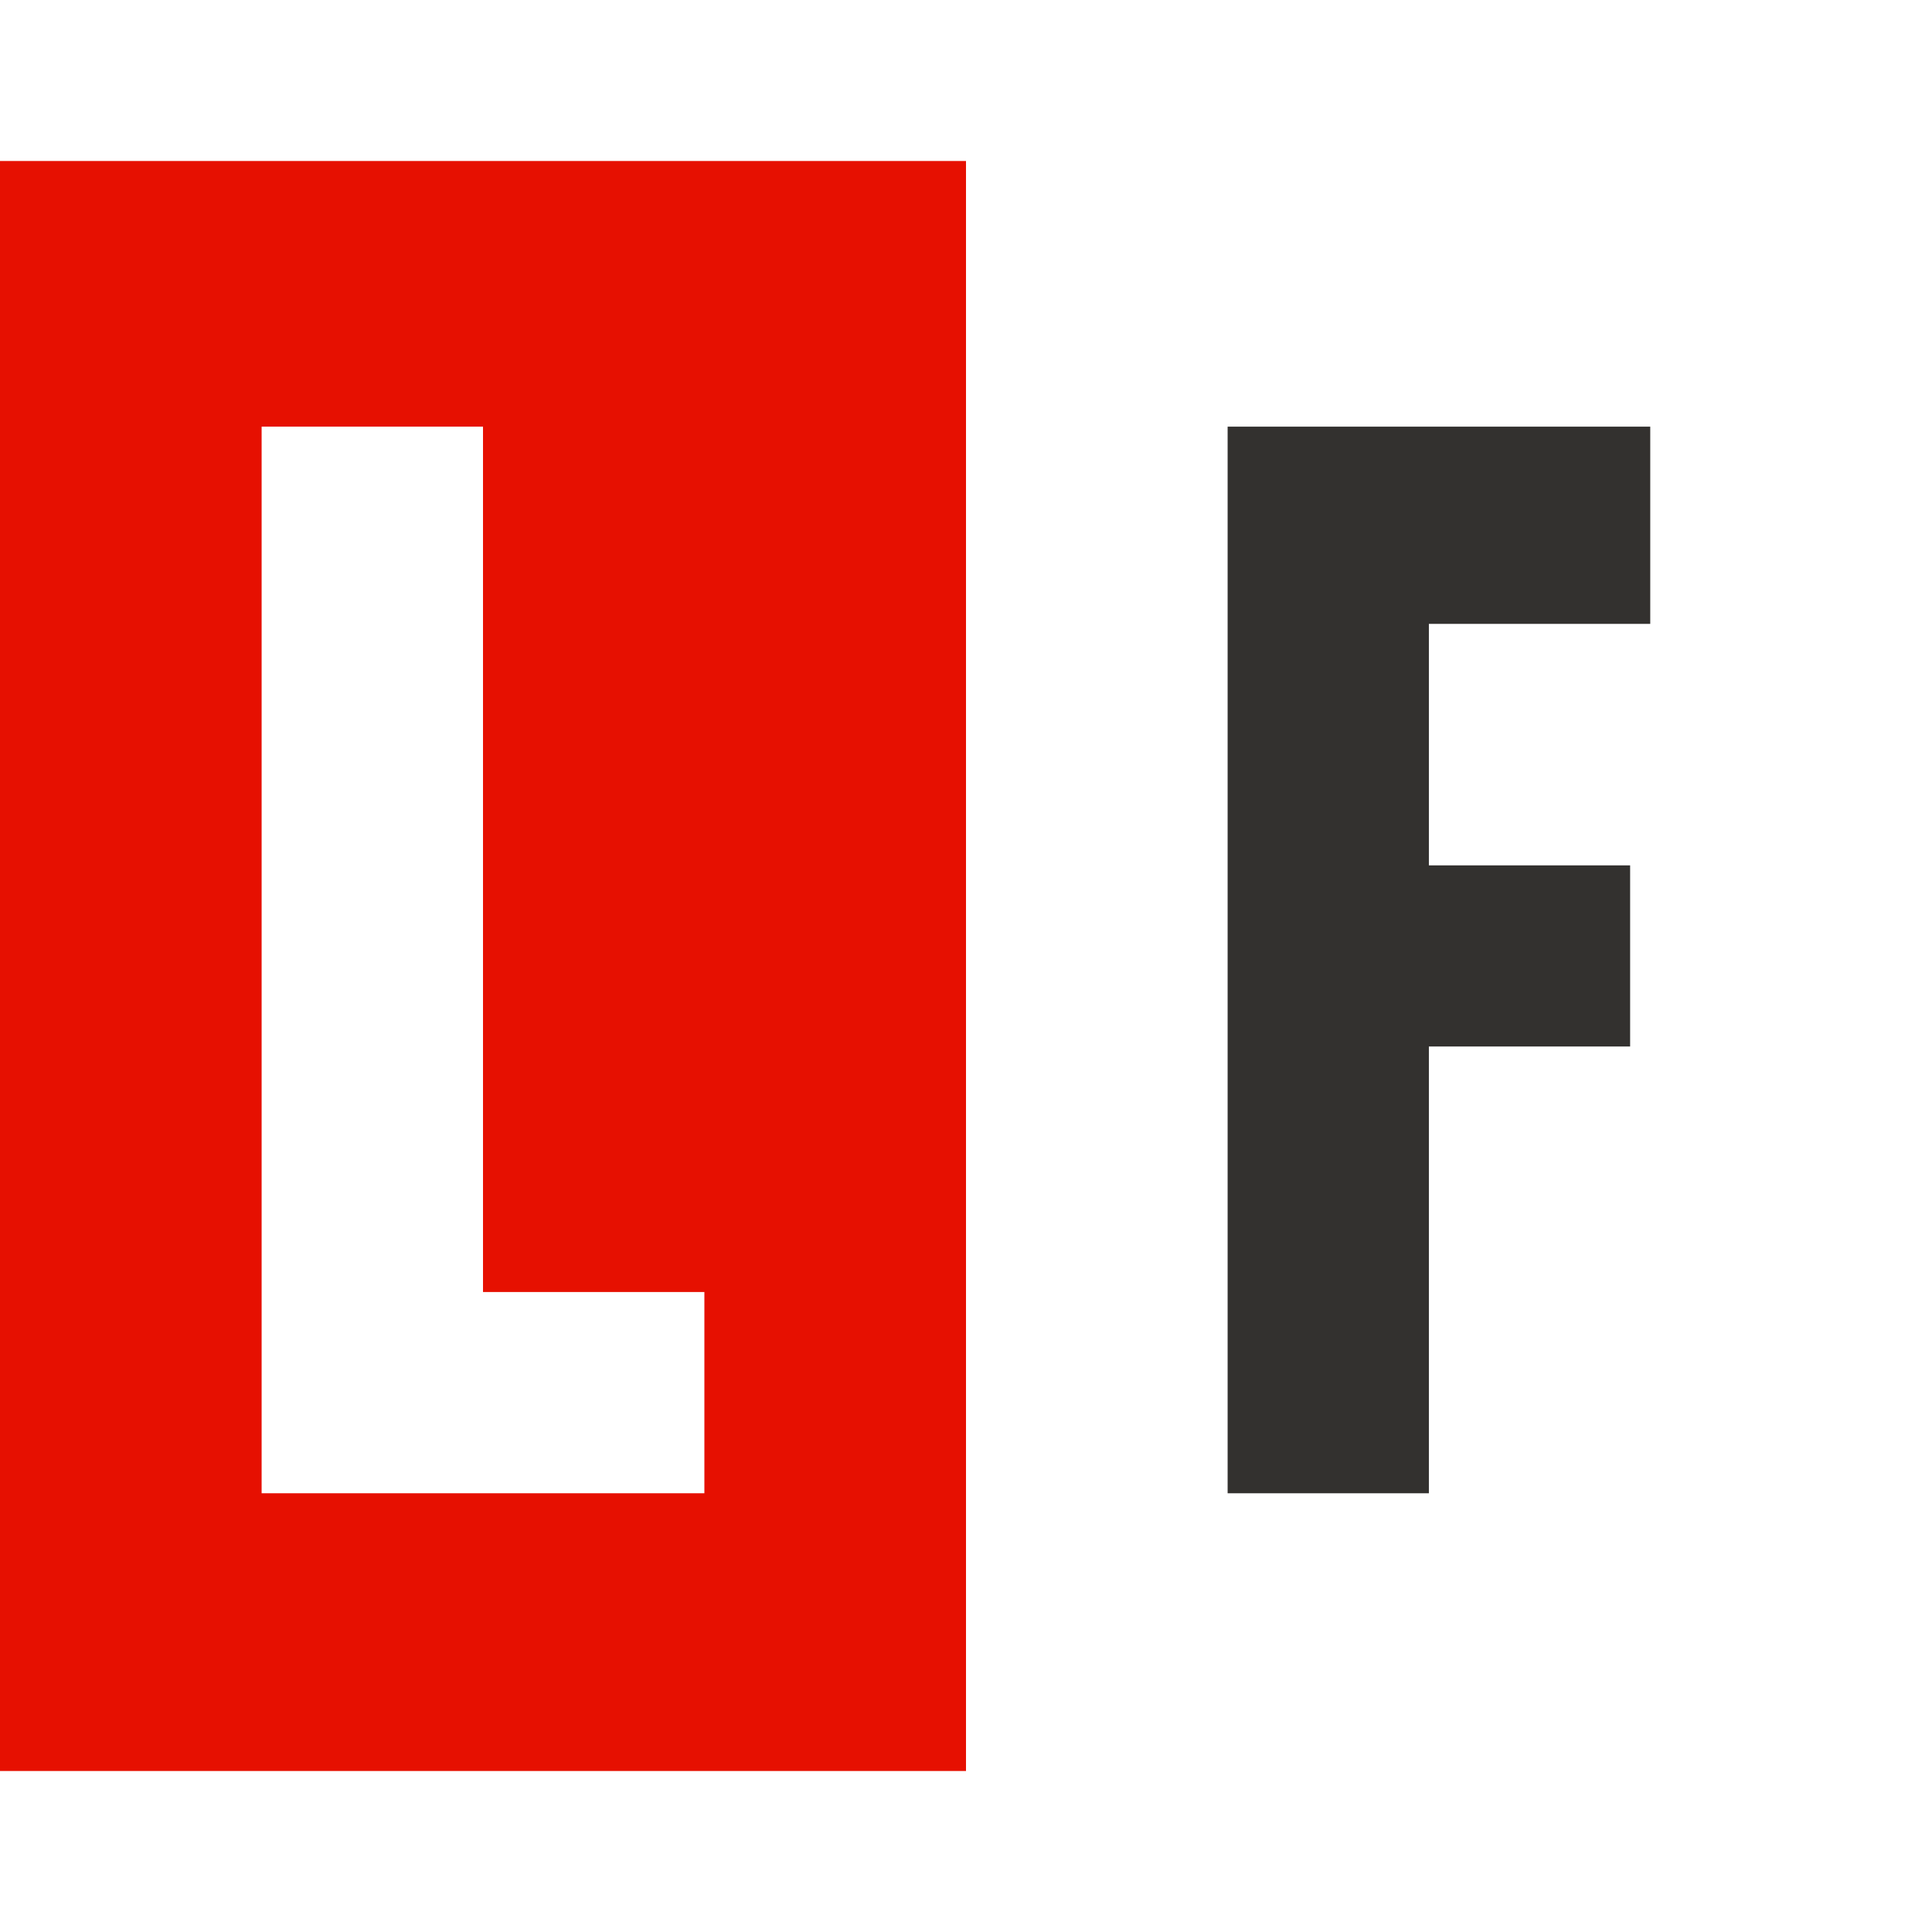
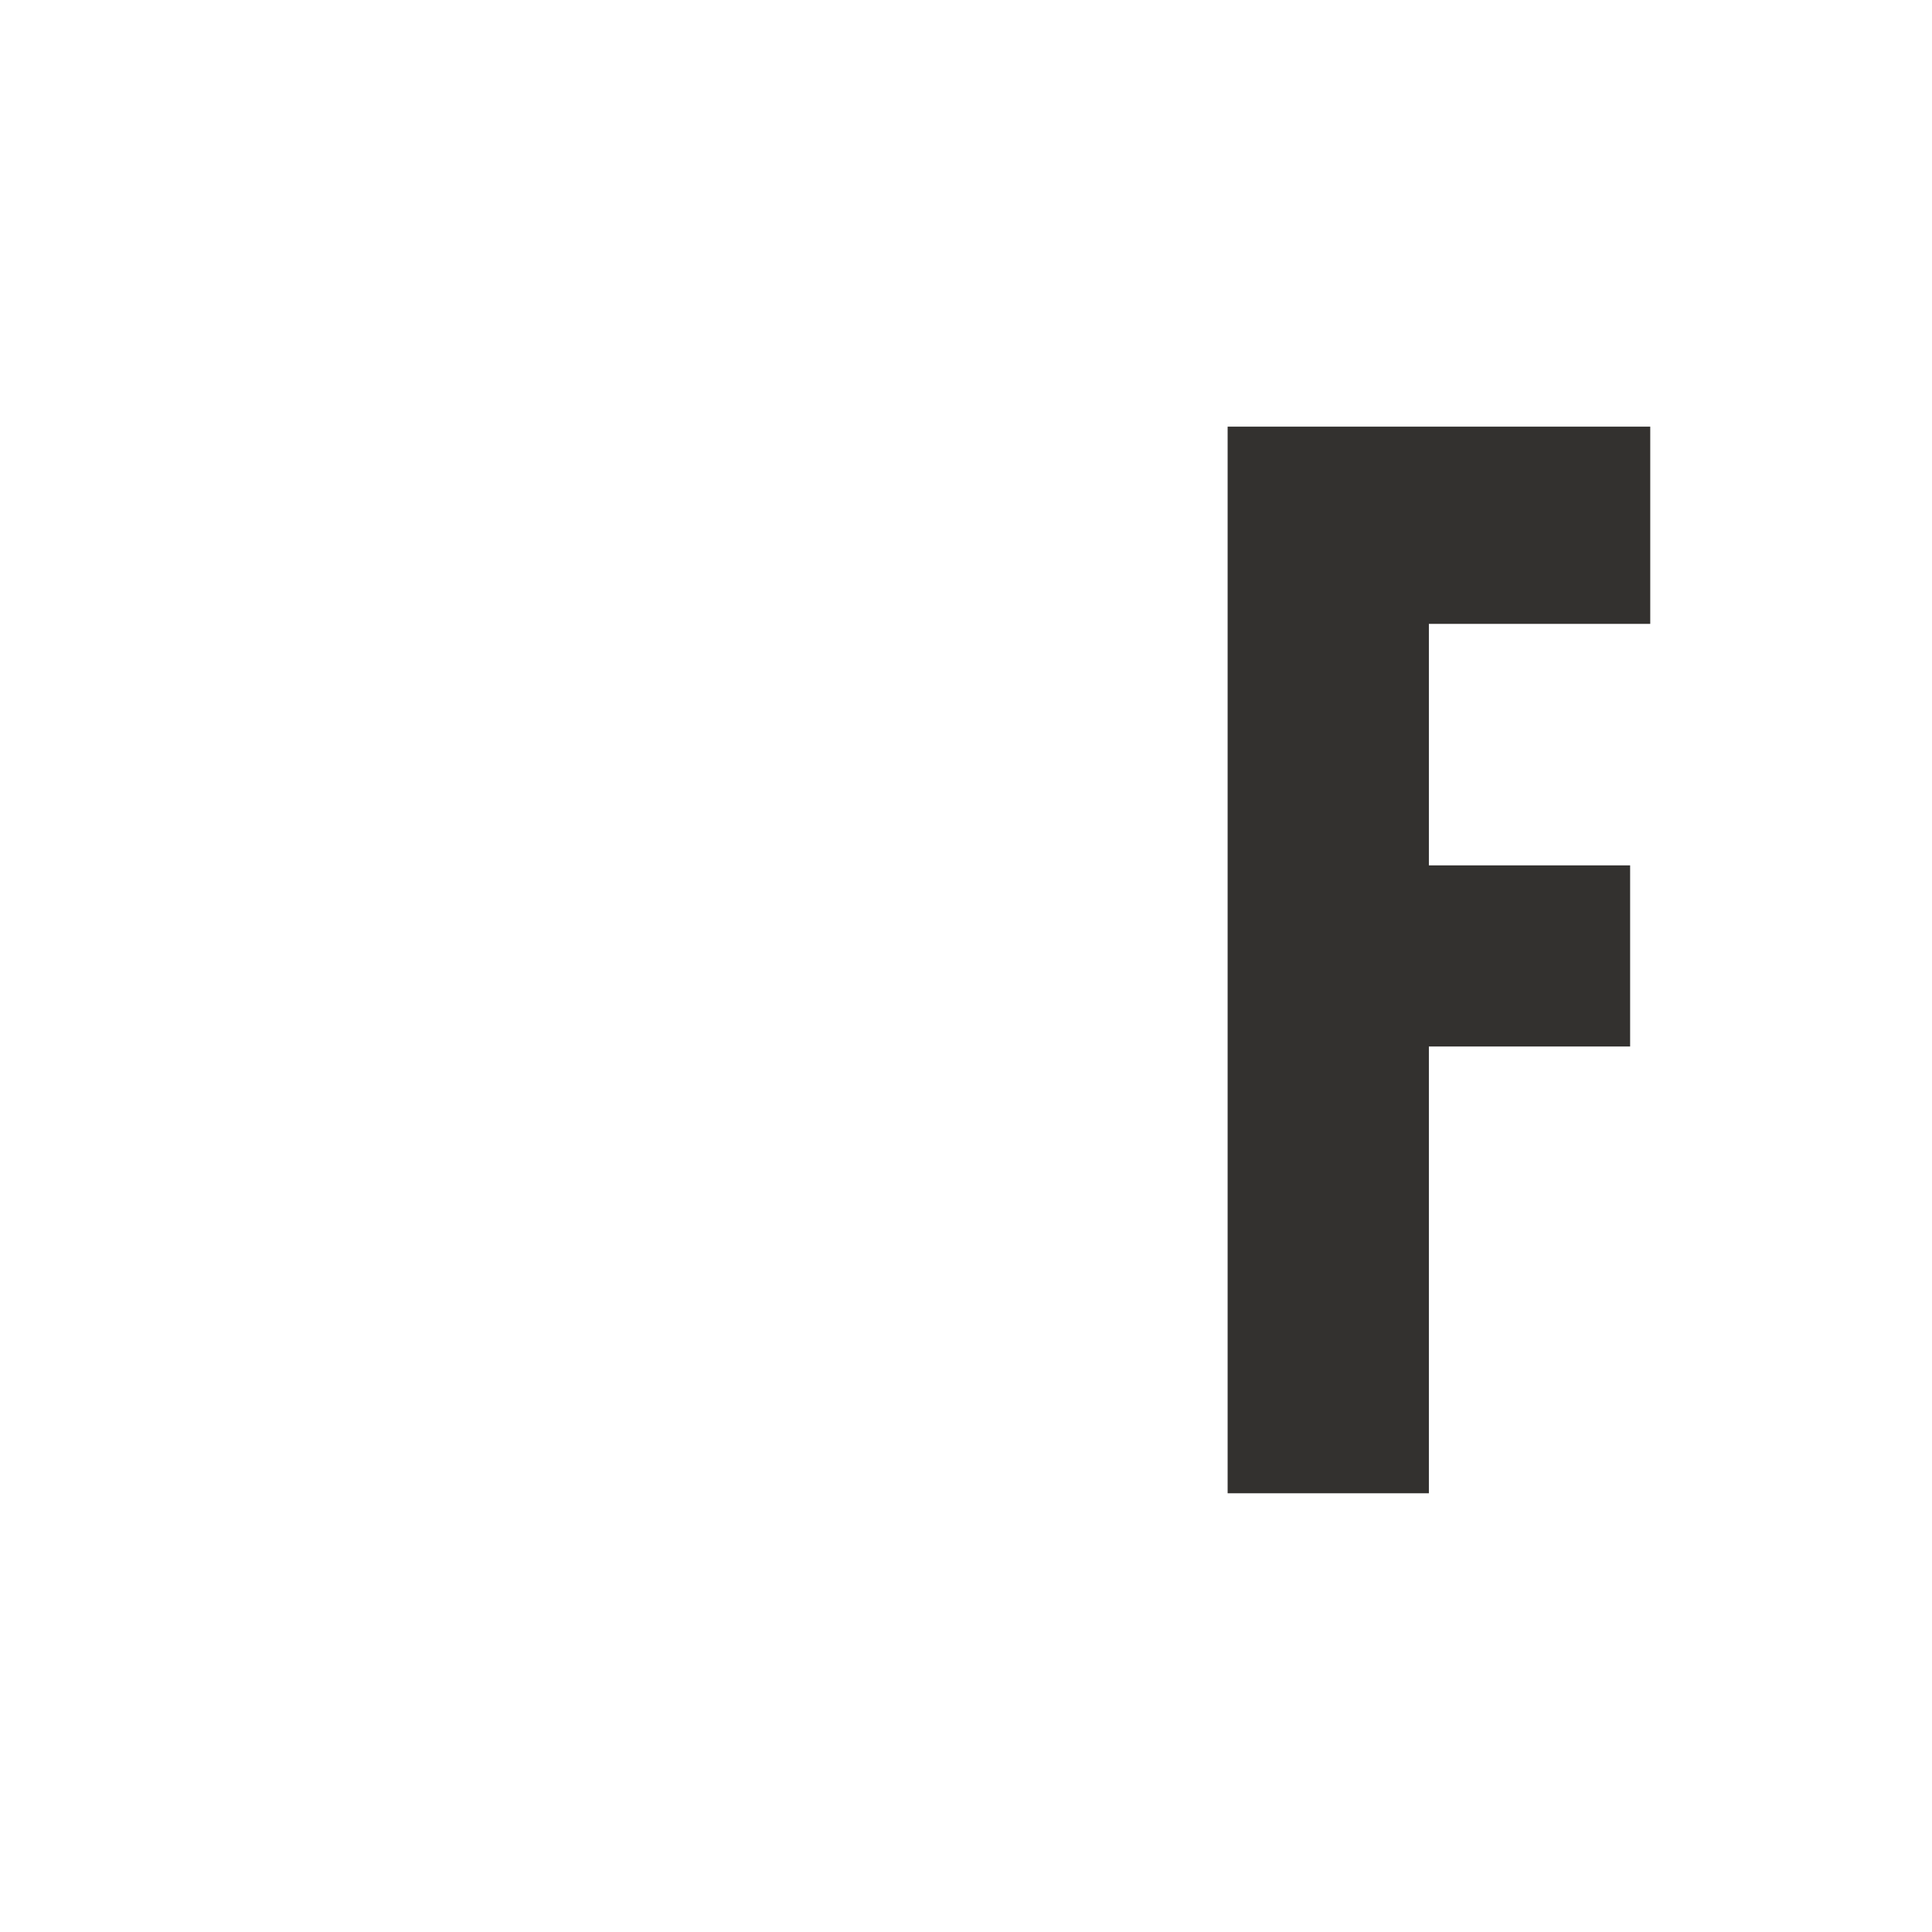
<svg xmlns="http://www.w3.org/2000/svg" version="1.1" x="0px" y="0px" width="960px" height="960px" viewBox="0 0 960 960" enable-background="new 0 0 1920 1080" xml:space="preserve">
  <g id="089">
-     <path id="1" style="fill:#e61001" d="M480 880v-800h-480v800h480zM130 218h220v100h-110v430h-110v-530z" transform="translate(0, 960) scale(1, -1)" />
    <path id="2" style="fill:#33312f" d="M820 748v-98h-110v-120h100v-90h-100v-222h-100v530h210z" transform="translate(0, 960) scale(1, -1)" />
  </g>
</svg>